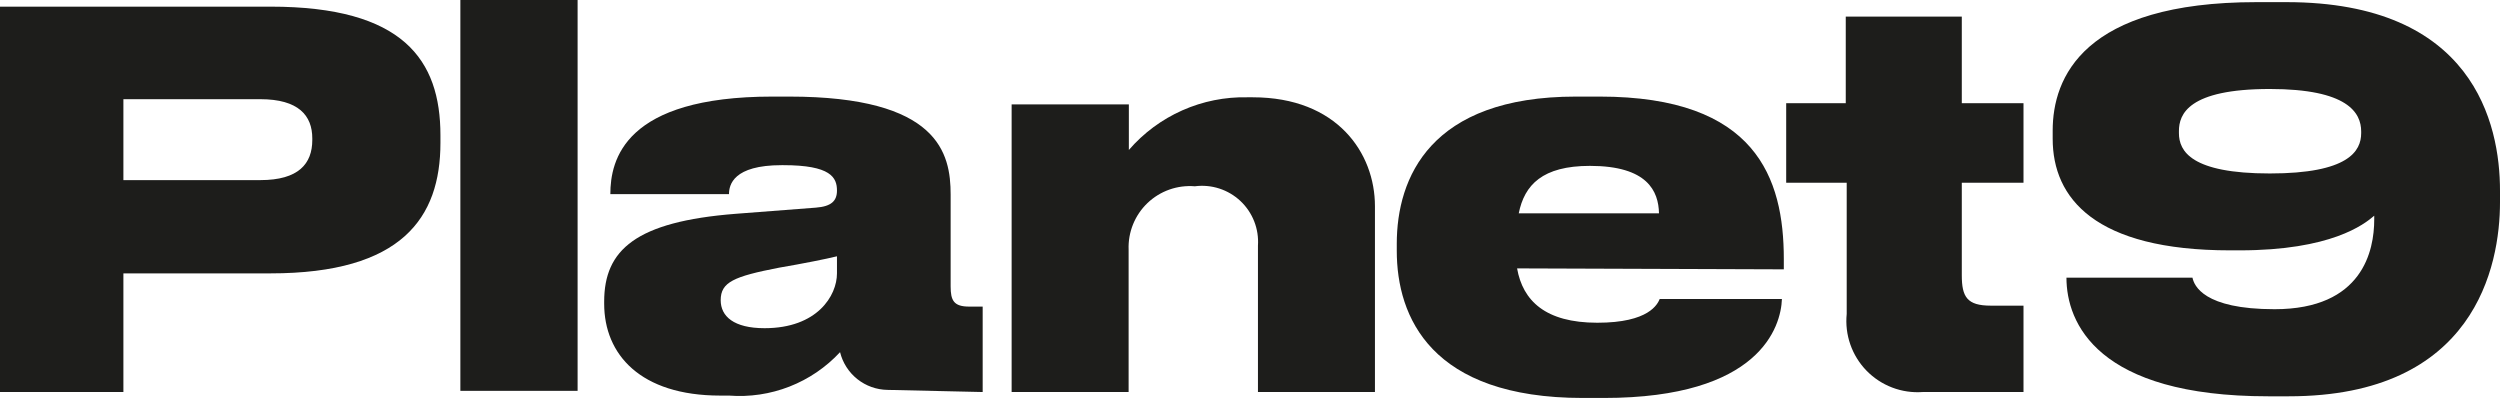
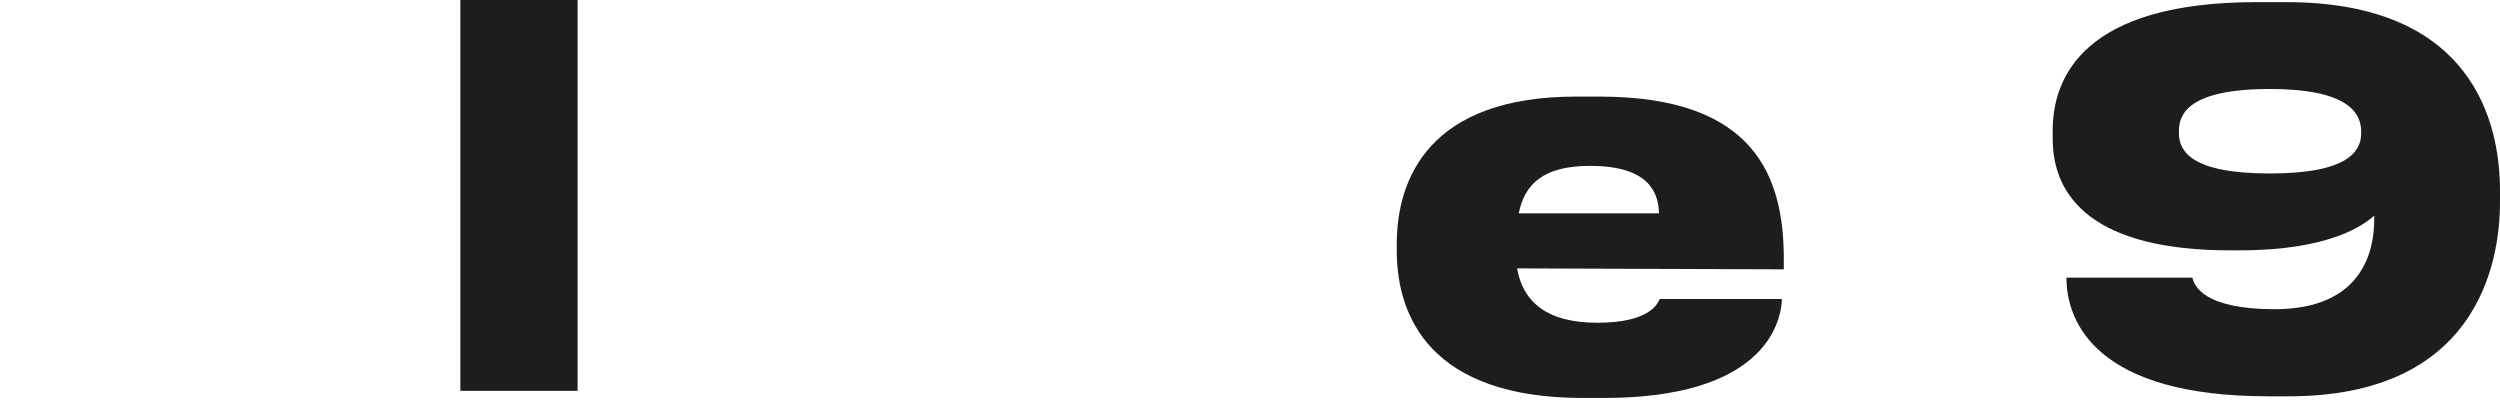
<svg xmlns="http://www.w3.org/2000/svg" width="575" height="92" viewBox="0 0 575 92" fill="none">
  <path d="M132.848 0H105.885V89.893H132.848V0Z" fill="#1D1D1B" />
-   <path d="M192.503 62.876C192.503 68.007 187.973 75.484 175.856 75.484C168.761 75.484 165.759 72.755 165.759 69.044C165.759 64.896 168.761 63.586 179.185 61.566C184.643 60.638 190.101 59.547 192.503 58.947V62.876ZM226.015 90.166V70.517H222.904C219.356 70.517 218.647 69.098 218.647 65.878V44.756C218.647 35.259 215.918 22.214 181.478 22.214H177.657C143.599 22.214 140.379 36.787 140.379 44.646H167.669C167.669 42.518 168.652 37.988 179.786 37.988H180.168C191.084 37.988 192.503 40.826 192.503 43.828C192.503 46.229 191.193 47.484 187.645 47.757L169.197 49.176C146.219 50.978 138.96 57.473 138.96 69.371V69.863C138.96 81.488 147.256 90.985 165.65 90.985H167.669C172.404 91.35 177.16 90.641 181.583 88.912C186.006 87.183 189.981 84.477 193.213 80.997C193.816 83.447 195.215 85.628 197.19 87.198C199.165 88.768 201.605 89.639 204.129 89.675L226.015 90.166Z" fill="#1D1D1B" />
-   <path d="M232.675 90.166H259.582V57.418C259.506 55.427 259.853 53.443 260.601 51.596C261.348 49.75 262.479 48.083 263.918 46.705C265.357 45.328 267.072 44.272 268.95 43.606C270.827 42.941 272.825 42.681 274.81 42.845C276.7 42.598 278.621 42.774 280.435 43.36C282.249 43.945 283.91 44.926 285.299 46.231C286.688 47.536 287.769 49.134 288.466 50.908C289.163 52.682 289.458 54.588 289.329 56.49V90.166H316.237V47.429C316.237 35.204 307.558 22.378 288.128 22.378H286.927C281.767 22.262 276.644 23.289 271.927 25.384C267.209 27.478 263.013 30.589 259.637 34.494V24.015H232.675V90.166Z" fill="#1D1D1B" />
  <path d="M381.351 49.067H349.312C350.622 42.518 354.77 38.151 365.686 38.151C378.949 38.151 381.46 43.991 381.569 49.067H381.351ZM410.278 61.948V59.602C410.278 40.935 403.892 22.214 367.924 22.214H362.466C328.899 22.214 321.258 40.935 321.258 56.054V57.691C321.258 72.919 329.118 91.531 364.049 91.531H368.906C404.765 91.531 409.623 75.157 409.841 68.771H381.733C381.241 69.917 379.331 74.229 367.378 74.229C355.425 74.229 350.24 69.153 348.93 61.73L410.278 61.948Z" fill="#1D1D1B" />
-   <path d="M465.404 70.299H457.872C452.414 70.299 451.213 68.28 451.213 63.313V42.026H465.404V23.742H451.213V3.821H424.524V23.742H410.824V42.026H424.742V72.209C424.505 74.584 424.79 76.981 425.577 79.234C426.364 81.487 427.634 83.54 429.297 85.251C430.961 86.961 432.979 88.287 435.209 89.136C437.439 89.986 439.827 90.337 442.207 90.166H465.404V70.299Z" fill="#1D1D1B" />
  <path d="M543.071 30.619C543.071 34.768 540.124 39.898 522.058 39.898C503.992 39.898 501.154 34.768 501.154 30.619V30.128C501.154 26.308 503.282 20.467 522.058 20.467C539.96 20.467 543.071 25.926 543.071 30.237V30.619ZM575 46.557V43.828C575 28.382 568.833 0.491 525.878 0.491H519.001C479.103 0.491 472.117 17.902 472.117 30.019V31.929C472.117 45.574 481.832 57.582 512.943 57.582H515.071C536.139 57.582 543.726 51.633 546.073 49.613V50.486C546.073 57.582 543.453 71.118 523.149 71.118C506.775 71.118 504.647 65.66 504.265 63.859H475.283C475.283 74.283 482.378 91.149 521.676 91.149H526.424C569.215 91.149 575 61.184 575 46.502" fill="#1D1D1B" />
-   <path d="M71.827 32.202C71.827 37.66 68.662 41.426 59.874 41.426H28.382V22.814H59.874C68.662 22.814 71.827 26.581 71.827 31.82V32.202ZM101.301 32.53V31.111C101.301 13.754 92.731 1.528 62.221 1.528H0V90.166H28.382V62.876H62.221C92.404 62.876 101.301 50.105 101.301 32.857" fill="#1D1D1B" />
</svg>